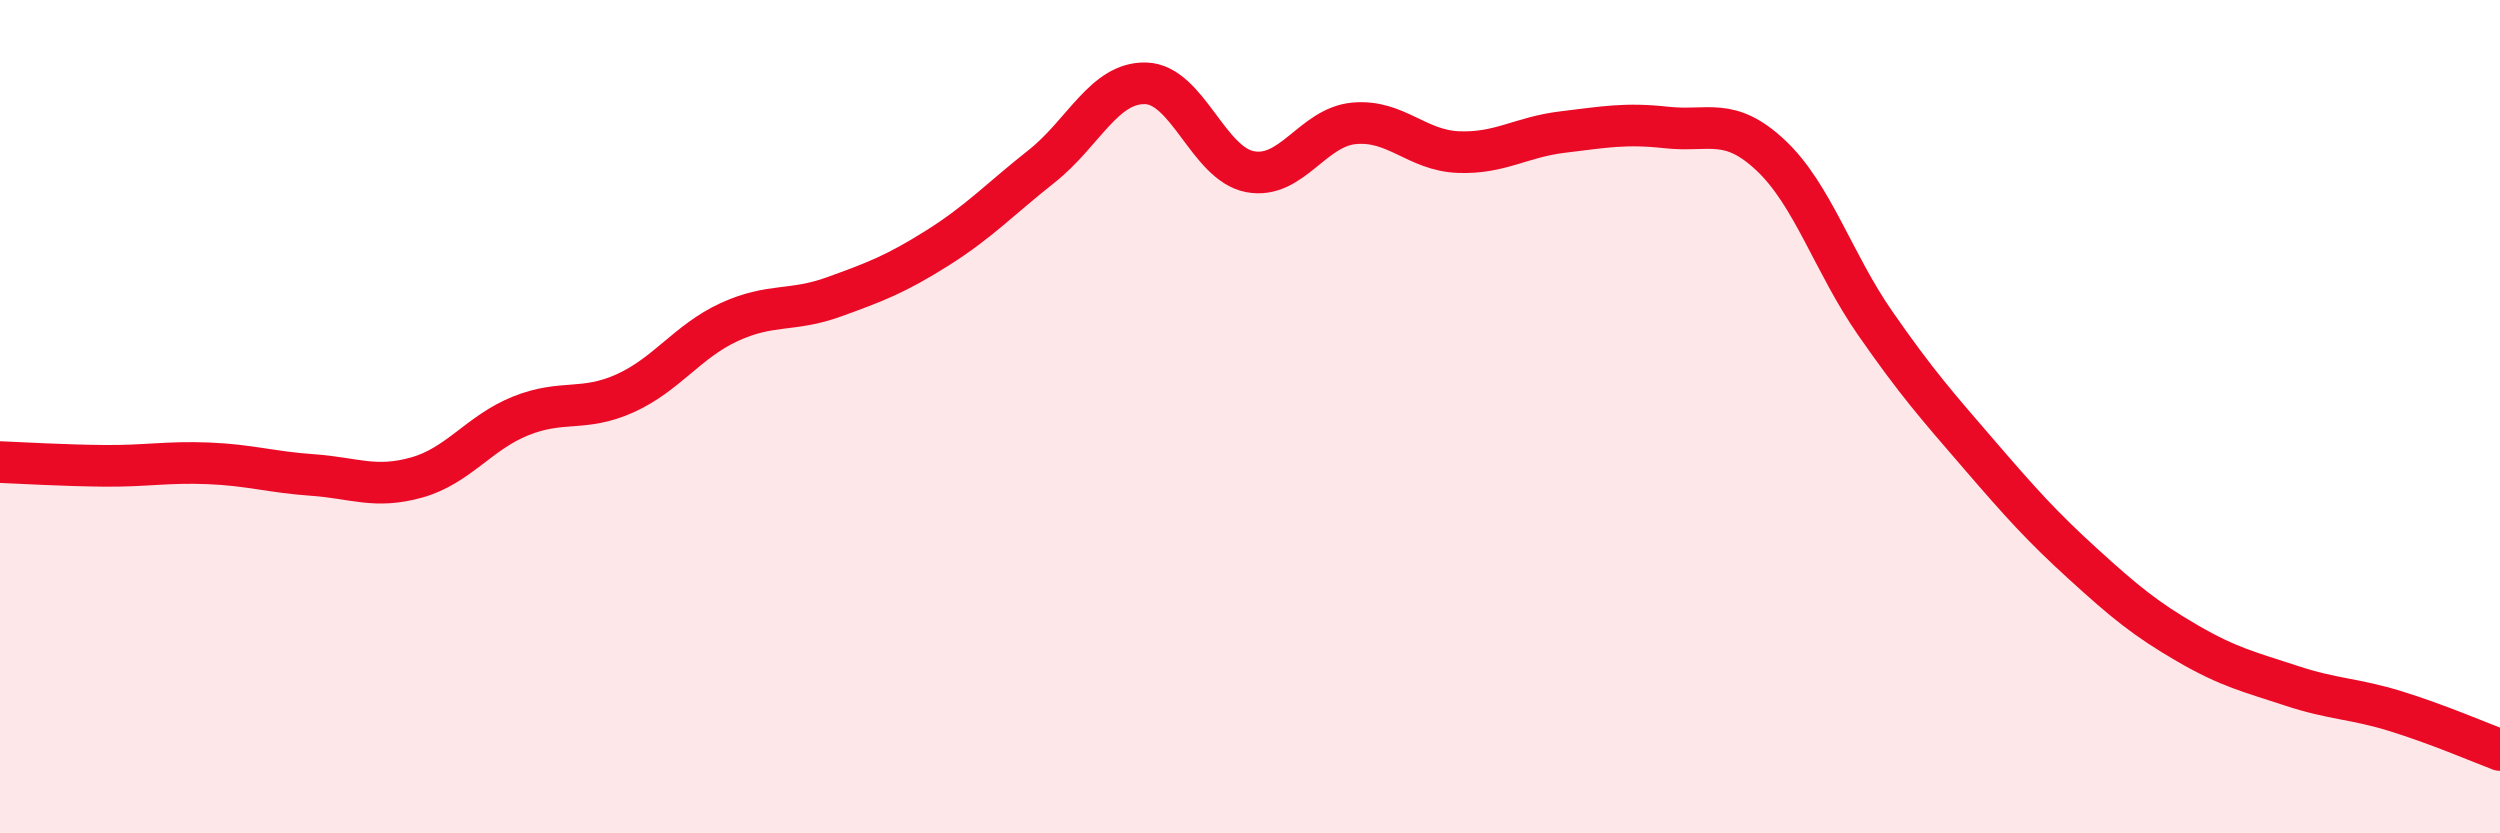
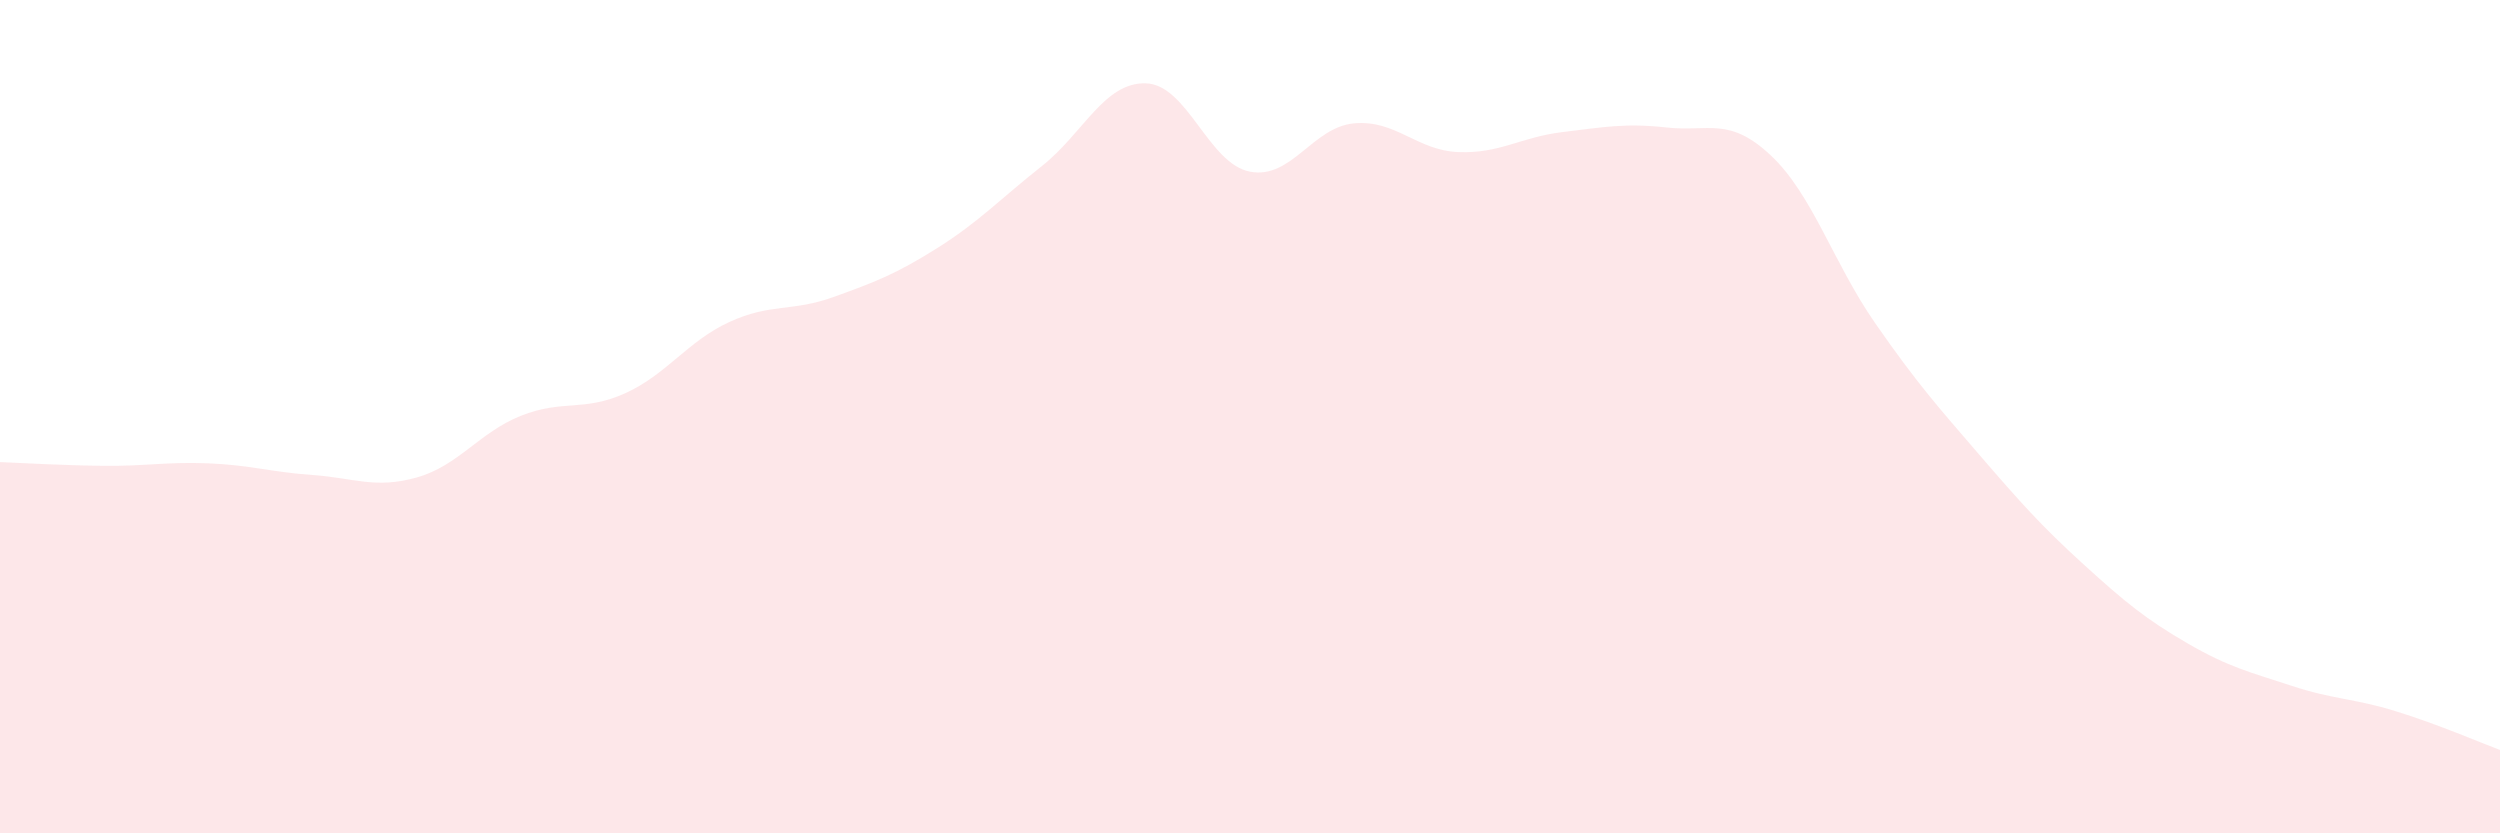
<svg xmlns="http://www.w3.org/2000/svg" width="60" height="20" viewBox="0 0 60 20">
  <path d="M 0,11.09 C 0.5,11.11 1.5,11.17 2.5,11.18 C 3.5,11.19 4,11.08 5,11.12 C 6,11.16 6.5,11.33 7.5,11.4 C 8.5,11.47 9,11.74 10,11.46 C 11,11.18 11.5,10.38 12.5,9.98 C 13.5,9.58 14,9.89 15,9.44 C 16,8.99 16.5,8.19 17.5,7.73 C 18.5,7.27 19,7.49 20,7.13 C 21,6.77 21.5,6.58 22.5,5.95 C 23.5,5.32 24,4.78 25,3.99 C 26,3.2 26.5,1.97 27.5,2 C 28.5,2.03 29,3.93 30,4.12 C 31,4.31 31.5,3.05 32.5,2.96 C 33.5,2.87 34,3.61 35,3.65 C 36,3.69 36.5,3.29 37.5,3.17 C 38.5,3.05 39,2.95 40,3.06 C 41,3.17 41.5,2.79 42.5,3.73 C 43.5,4.67 44,6.31 45,7.75 C 46,9.19 46.5,9.75 47.5,10.91 C 48.5,12.07 49,12.63 50,13.54 C 51,14.45 51.5,14.86 52.5,15.44 C 53.5,16.02 54,16.13 55,16.46 C 56,16.79 56.5,16.76 57.5,17.07 C 58.5,17.38 59.5,17.81 60,18L60 20L0 20Z" fill="#EB0A25" opacity="0.1" stroke-linecap="round" stroke-linejoin="round" />
-   <path d="M 0,11.09 C 0.5,11.11 1.5,11.17 2.5,11.18 C 3.5,11.19 4,11.08 5,11.12 C 6,11.16 6.5,11.33 7.5,11.4 C 8.5,11.47 9,11.74 10,11.46 C 11,11.18 11.5,10.38 12.5,9.98 C 13.5,9.58 14,9.89 15,9.44 C 16,8.99 16.5,8.19 17.5,7.73 C 18.5,7.27 19,7.49 20,7.13 C 21,6.77 21.5,6.58 22.5,5.95 C 23.5,5.32 24,4.78 25,3.99 C 26,3.2 26.5,1.97 27.5,2 C 28.5,2.03 29,3.93 30,4.12 C 31,4.31 31.5,3.05 32.5,2.96 C 33.5,2.87 34,3.61 35,3.65 C 36,3.69 36.5,3.29 37.5,3.17 C 38.5,3.05 39,2.95 40,3.06 C 41,3.17 41.5,2.79 42.5,3.73 C 43.5,4.67 44,6.31 45,7.75 C 46,9.19 46.5,9.75 47.5,10.91 C 48.5,12.07 49,12.63 50,13.54 C 51,14.45 51.5,14.86 52.5,15.44 C 53.5,16.02 54,16.13 55,16.46 C 56,16.79 56.5,16.76 57.5,17.07 C 58.5,17.38 59.5,17.81 60,18" stroke="#EB0A25" stroke-width="1" fill="none" stroke-linecap="round" stroke-linejoin="round" />
</svg>